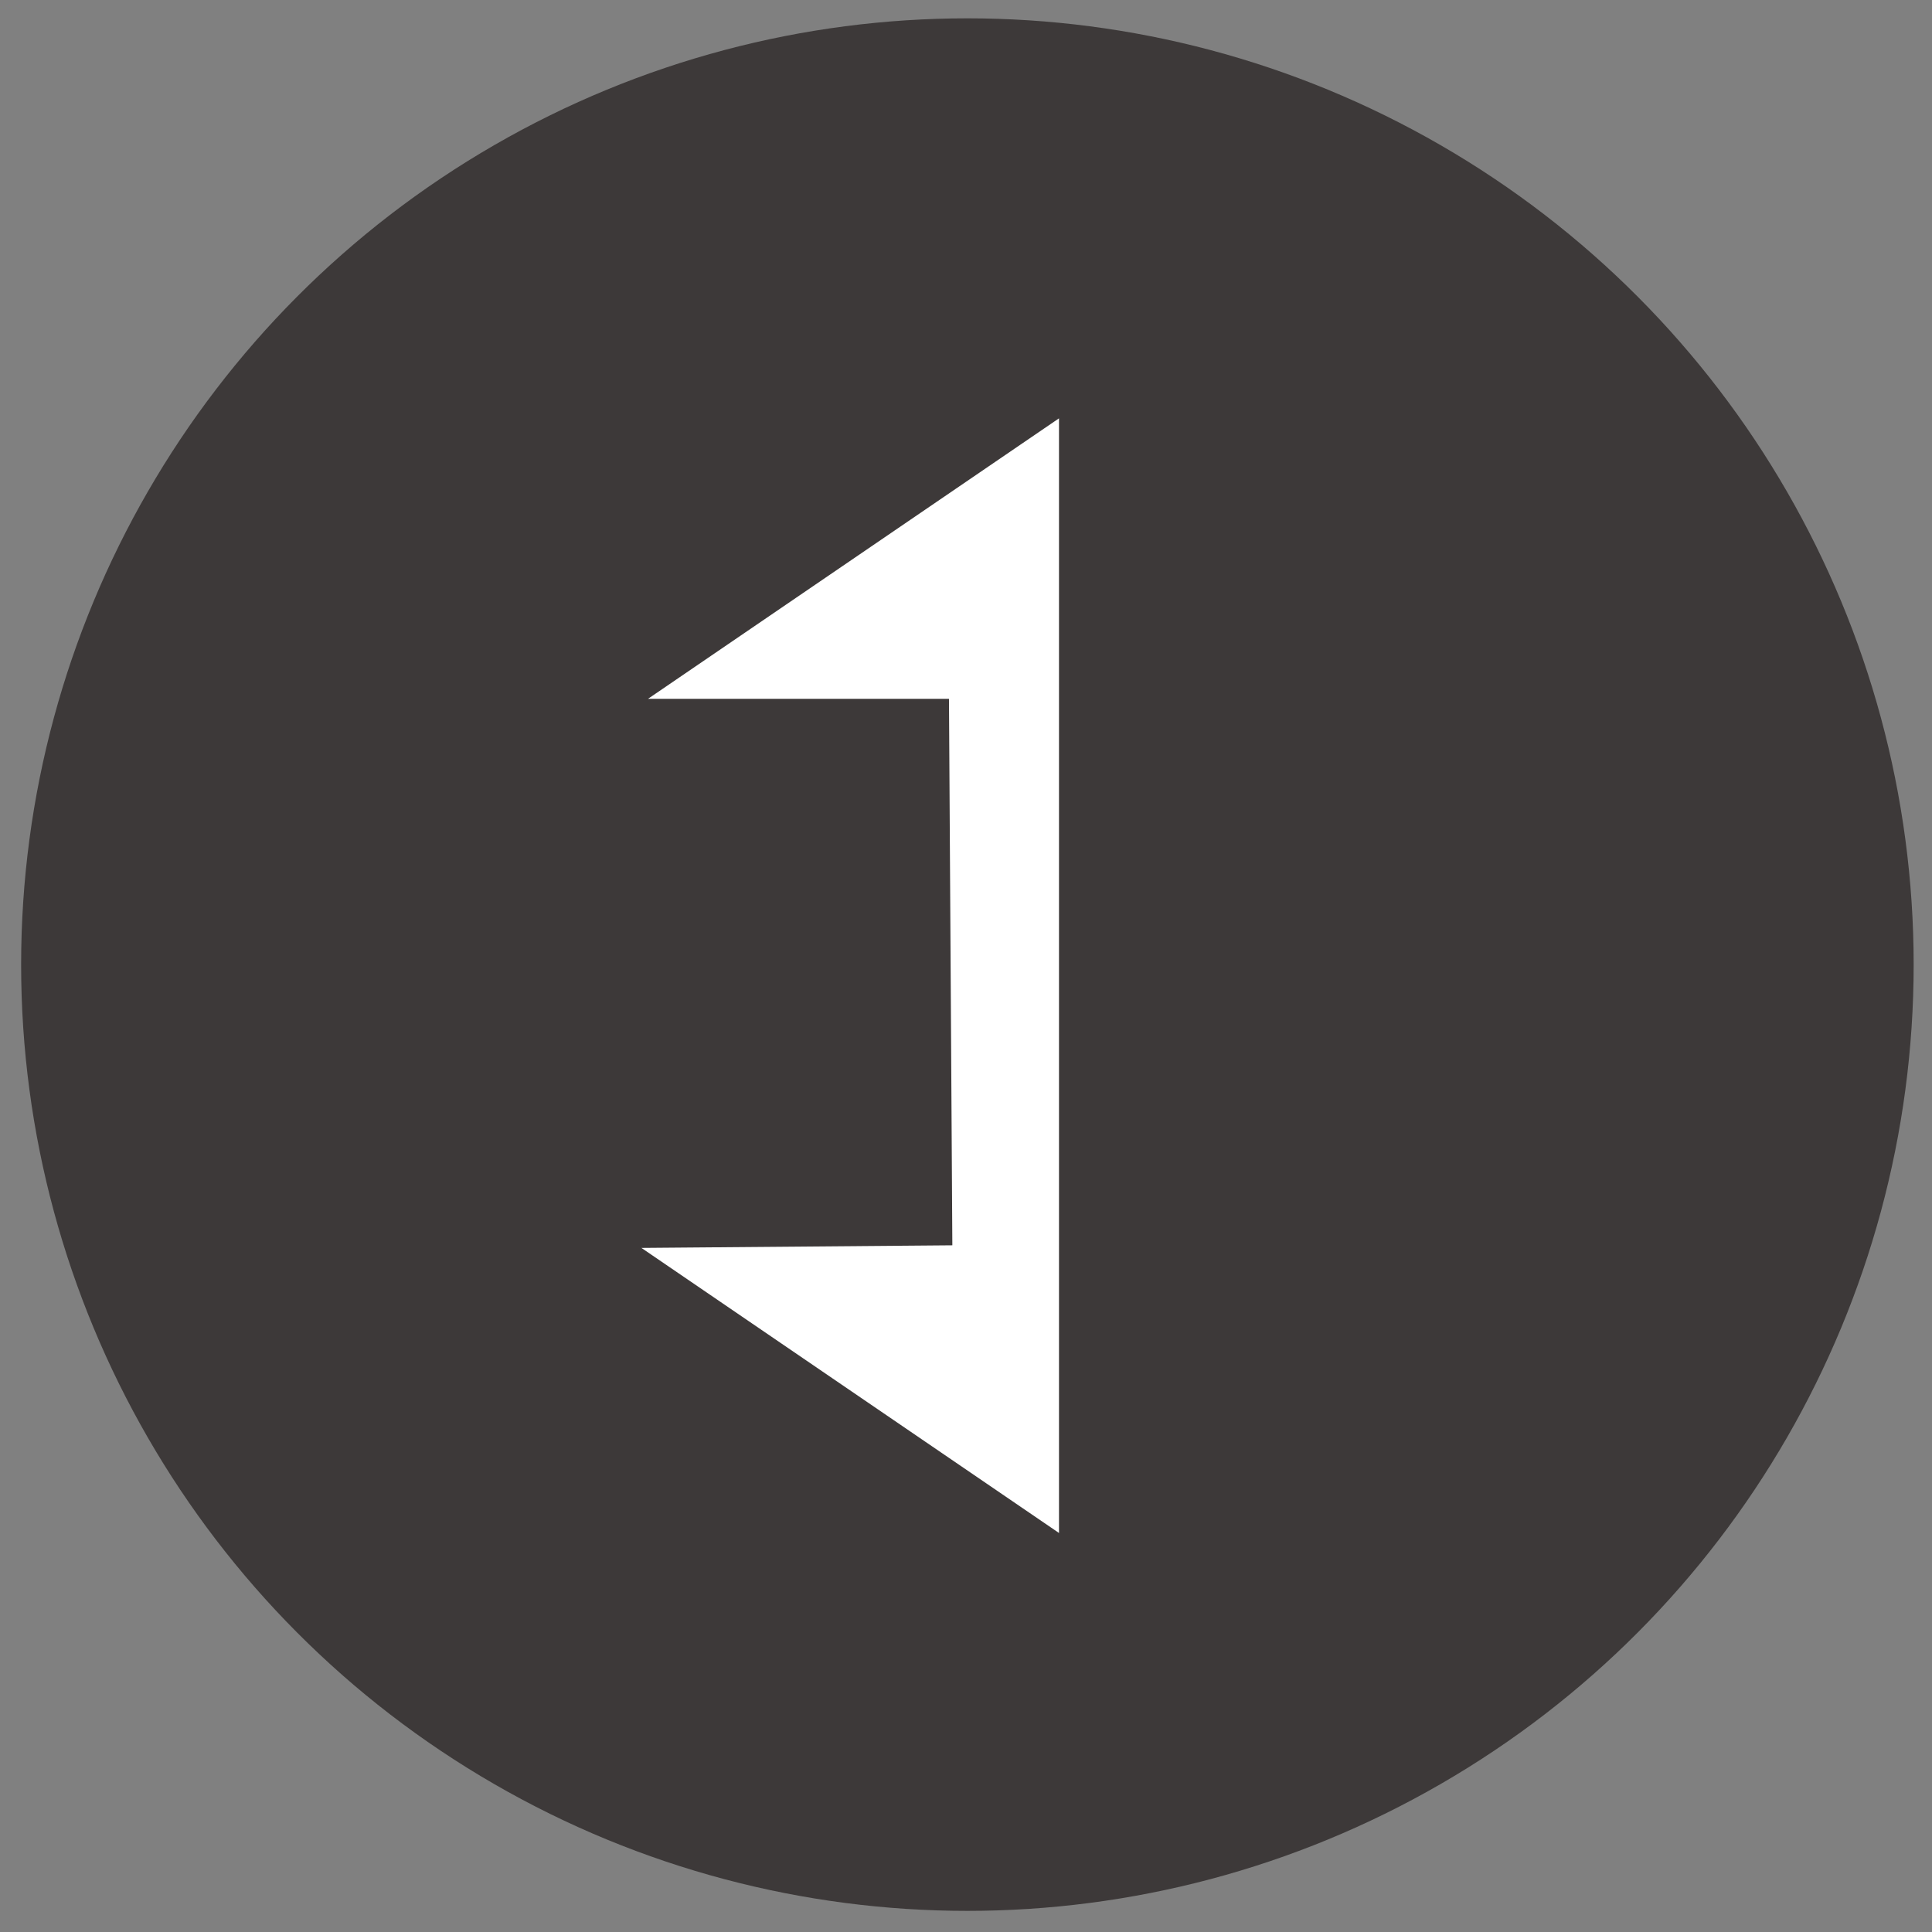
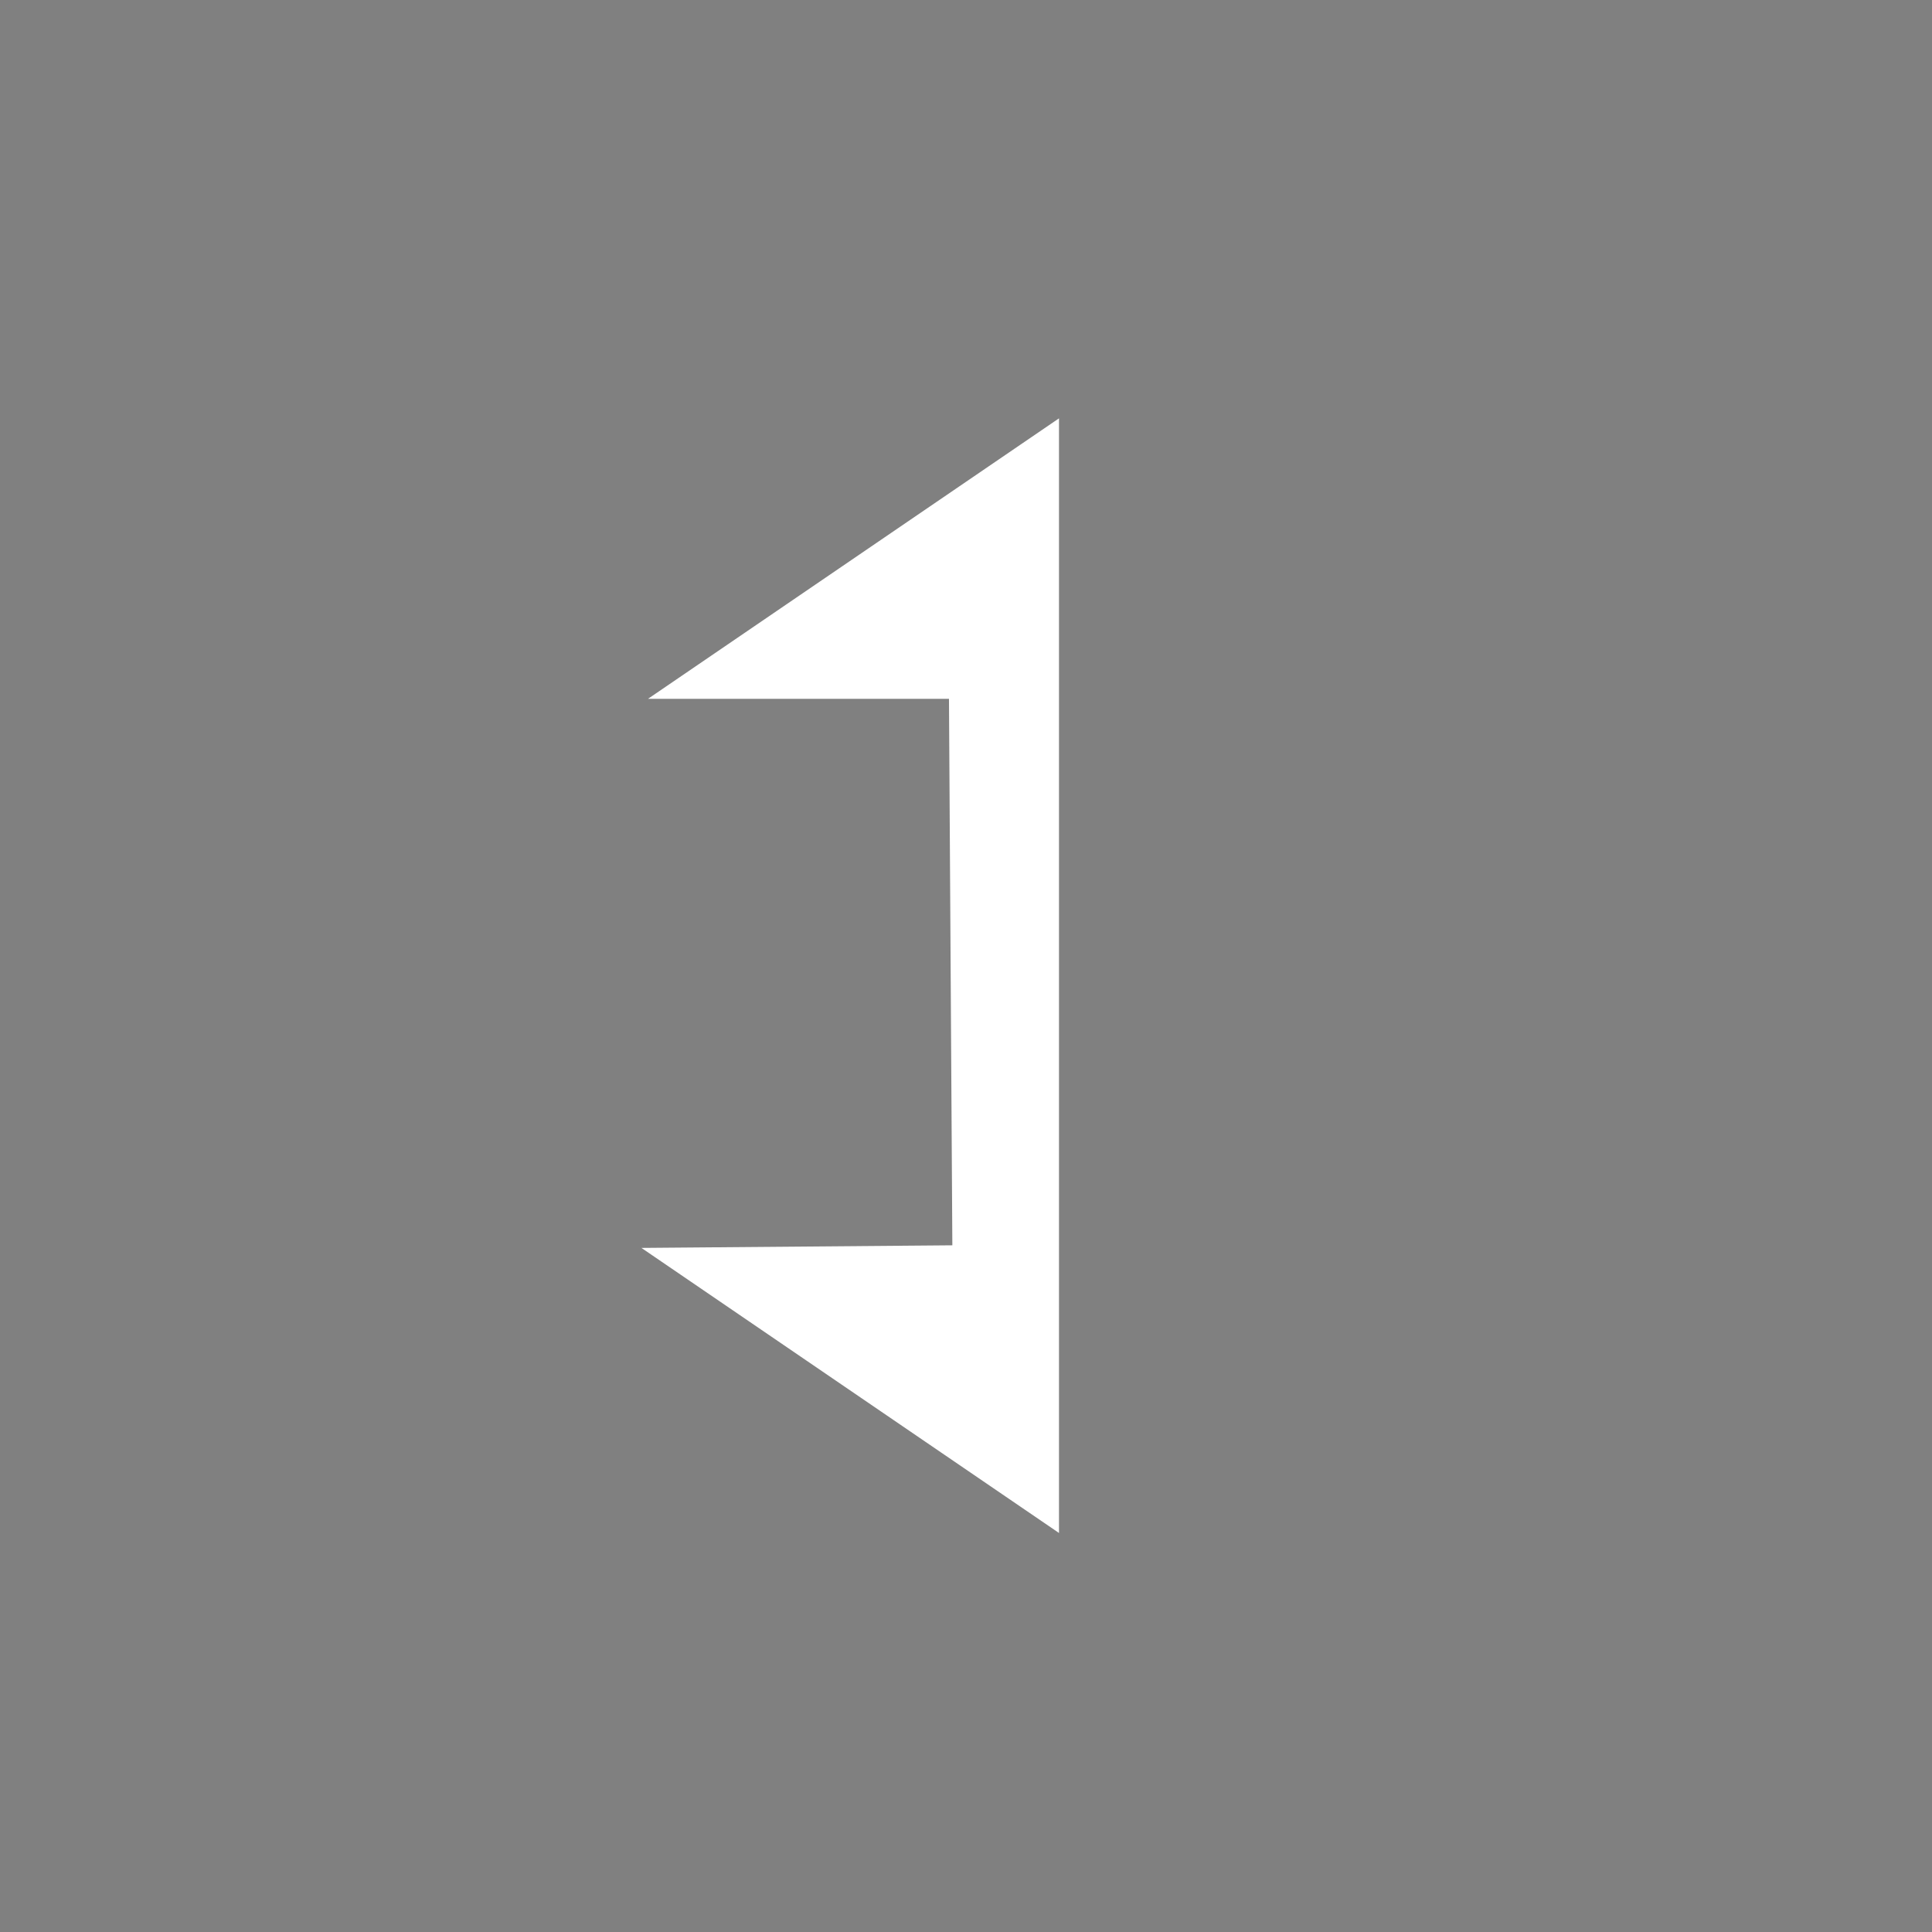
<svg xmlns="http://www.w3.org/2000/svg" version="1.1" id="レイヤー_1" x="0px" y="0px" viewBox="0 0 500 500" style="enable-background:new 0 0 500 500;" xml:space="preserve">
  <rect x="0" y="0" width="500" height="500" fill="#808080" stroke="none" />
  <style type="text/css">
	.st0{fill:#3D3939;}
	.st1{fill:none;}
	.st2{fill:#FFFFFF;stroke:#FFFFFF;stroke-width:5;stroke-miterlimit:10;}
</style>
-   <circle class="st0" cx="250.361" cy="249.639" r="244.893" />
-   <polygon class="st1" points="281,400 203,323 260,324 " />
  <polygon class="st2" points="271.567,392 271.567,113 175.807,178.351 248.079,178.351 248.982,324.764 174,325.392 " />
  <g>
</g>
  <g>
</g>
  <g>
</g>
  <g>
</g>
  <g>
</g>
  <g>
</g>
</svg>